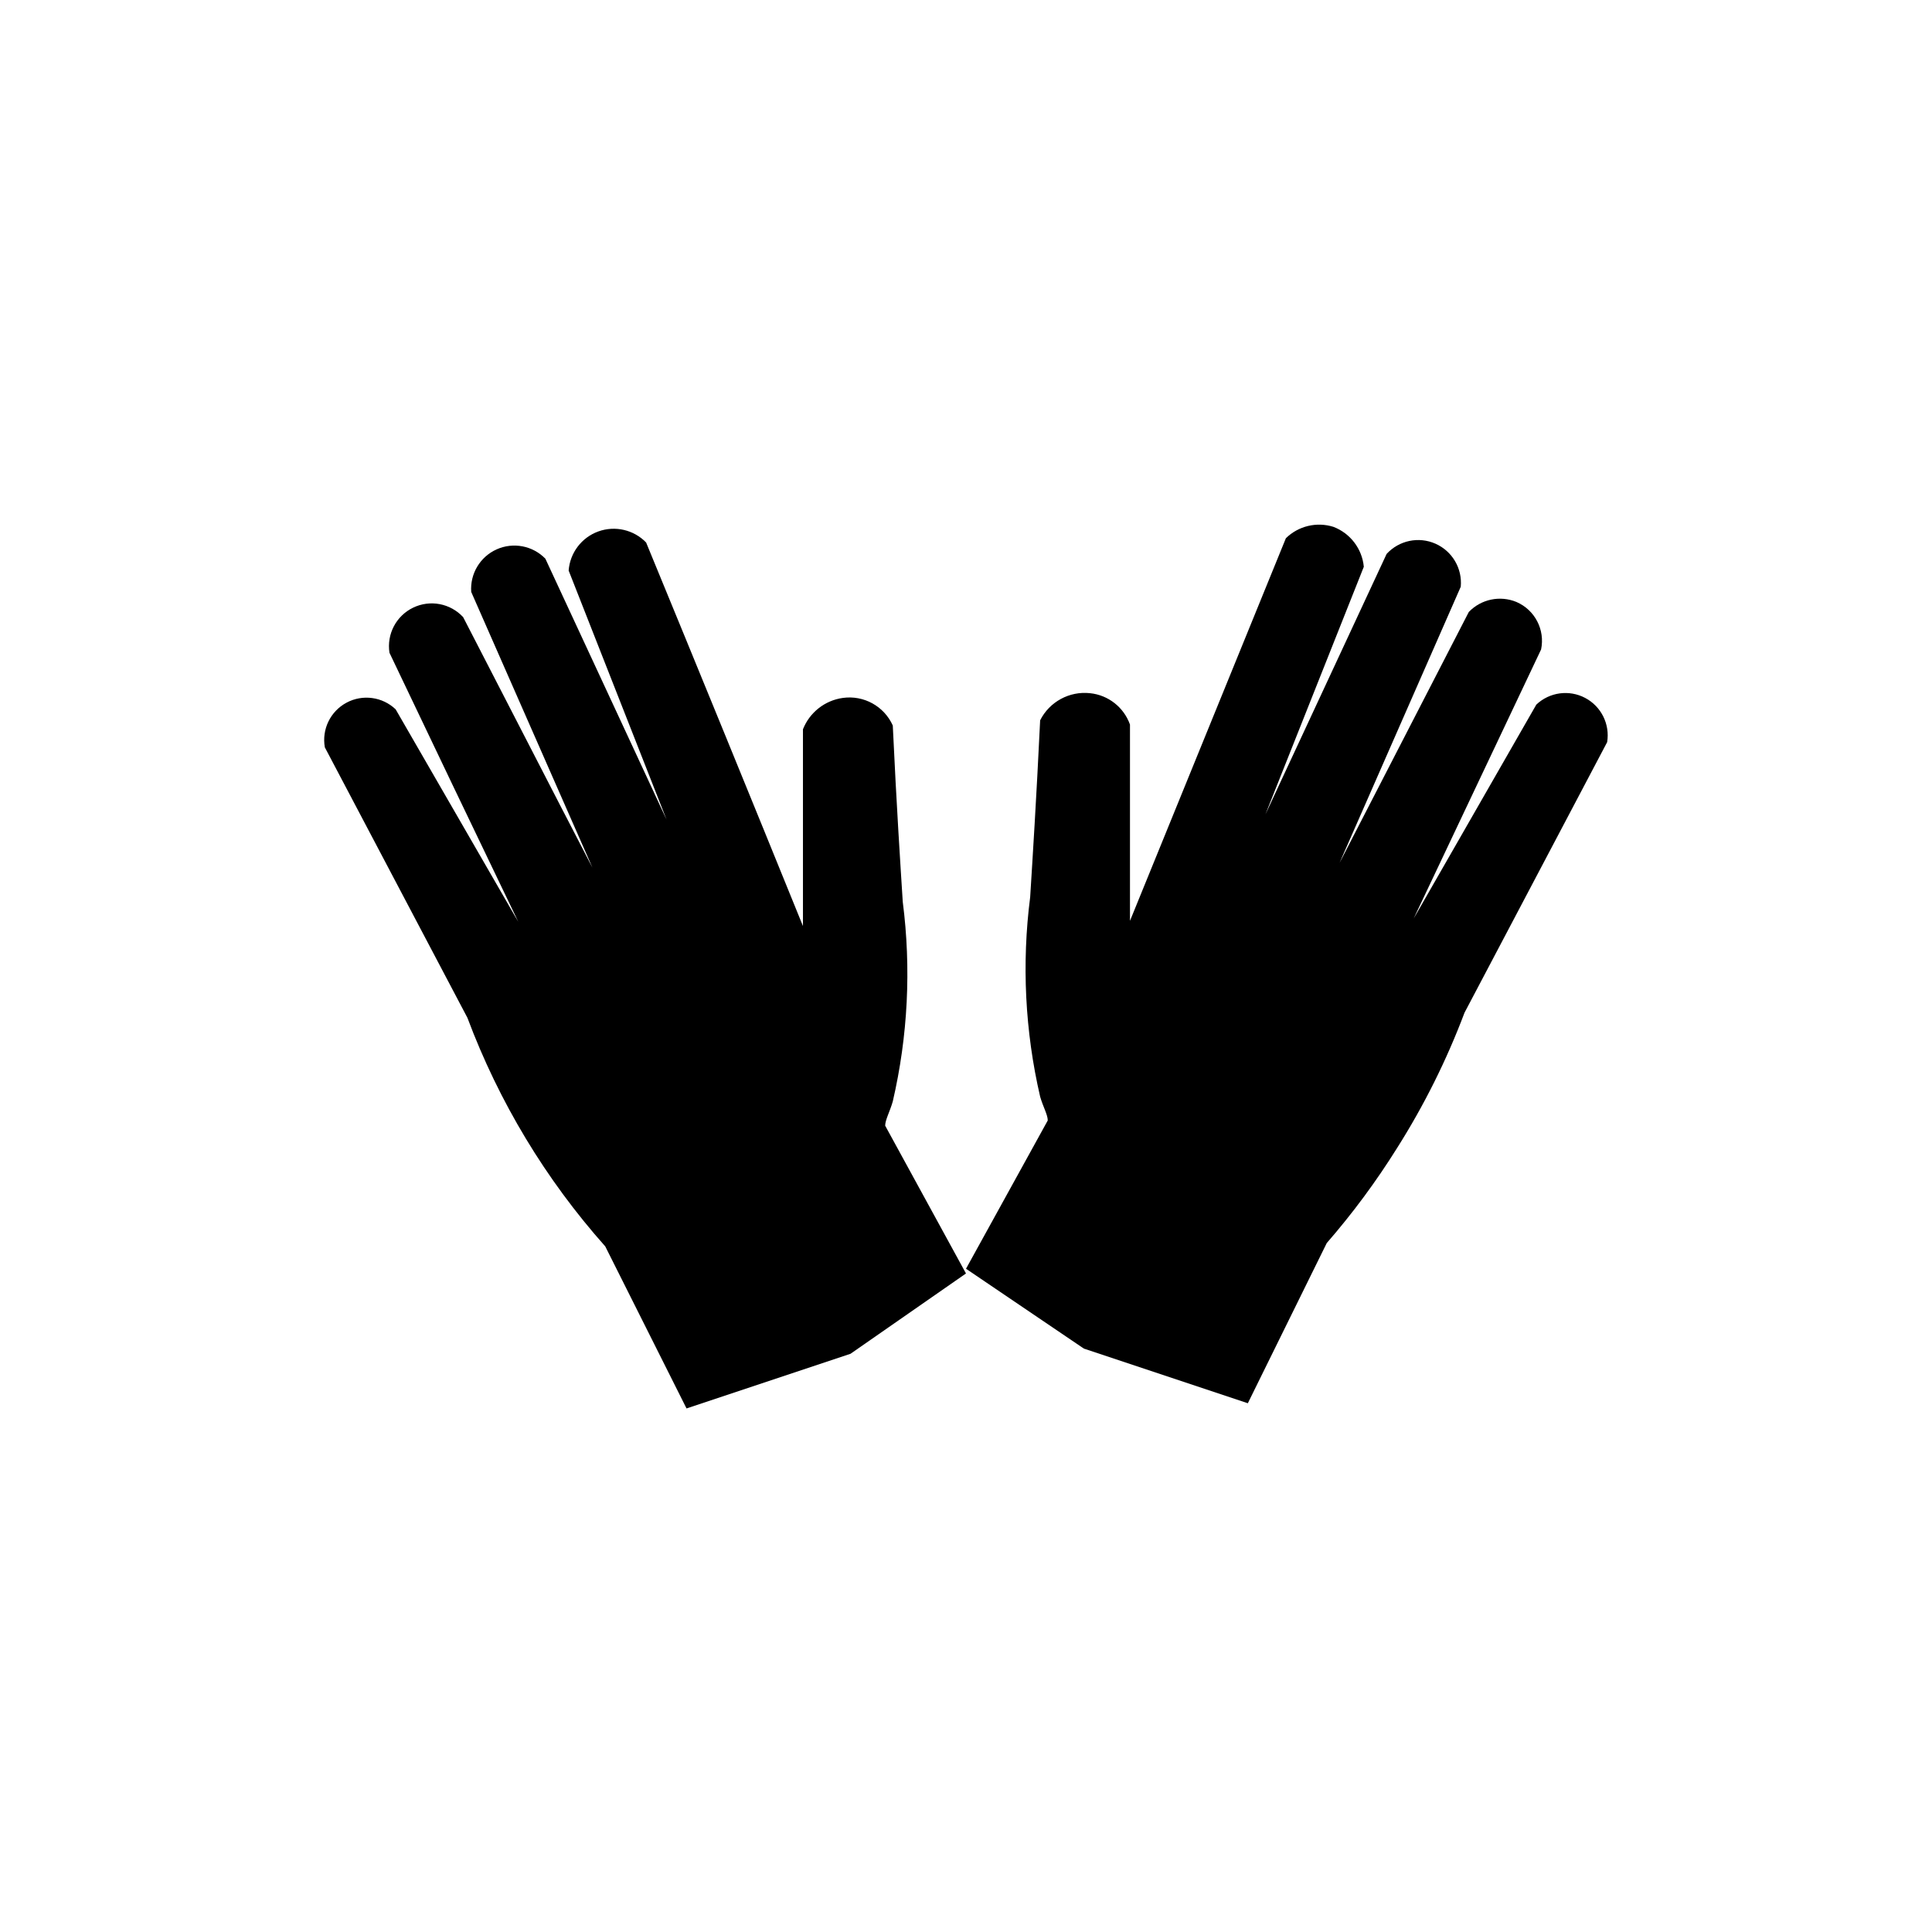
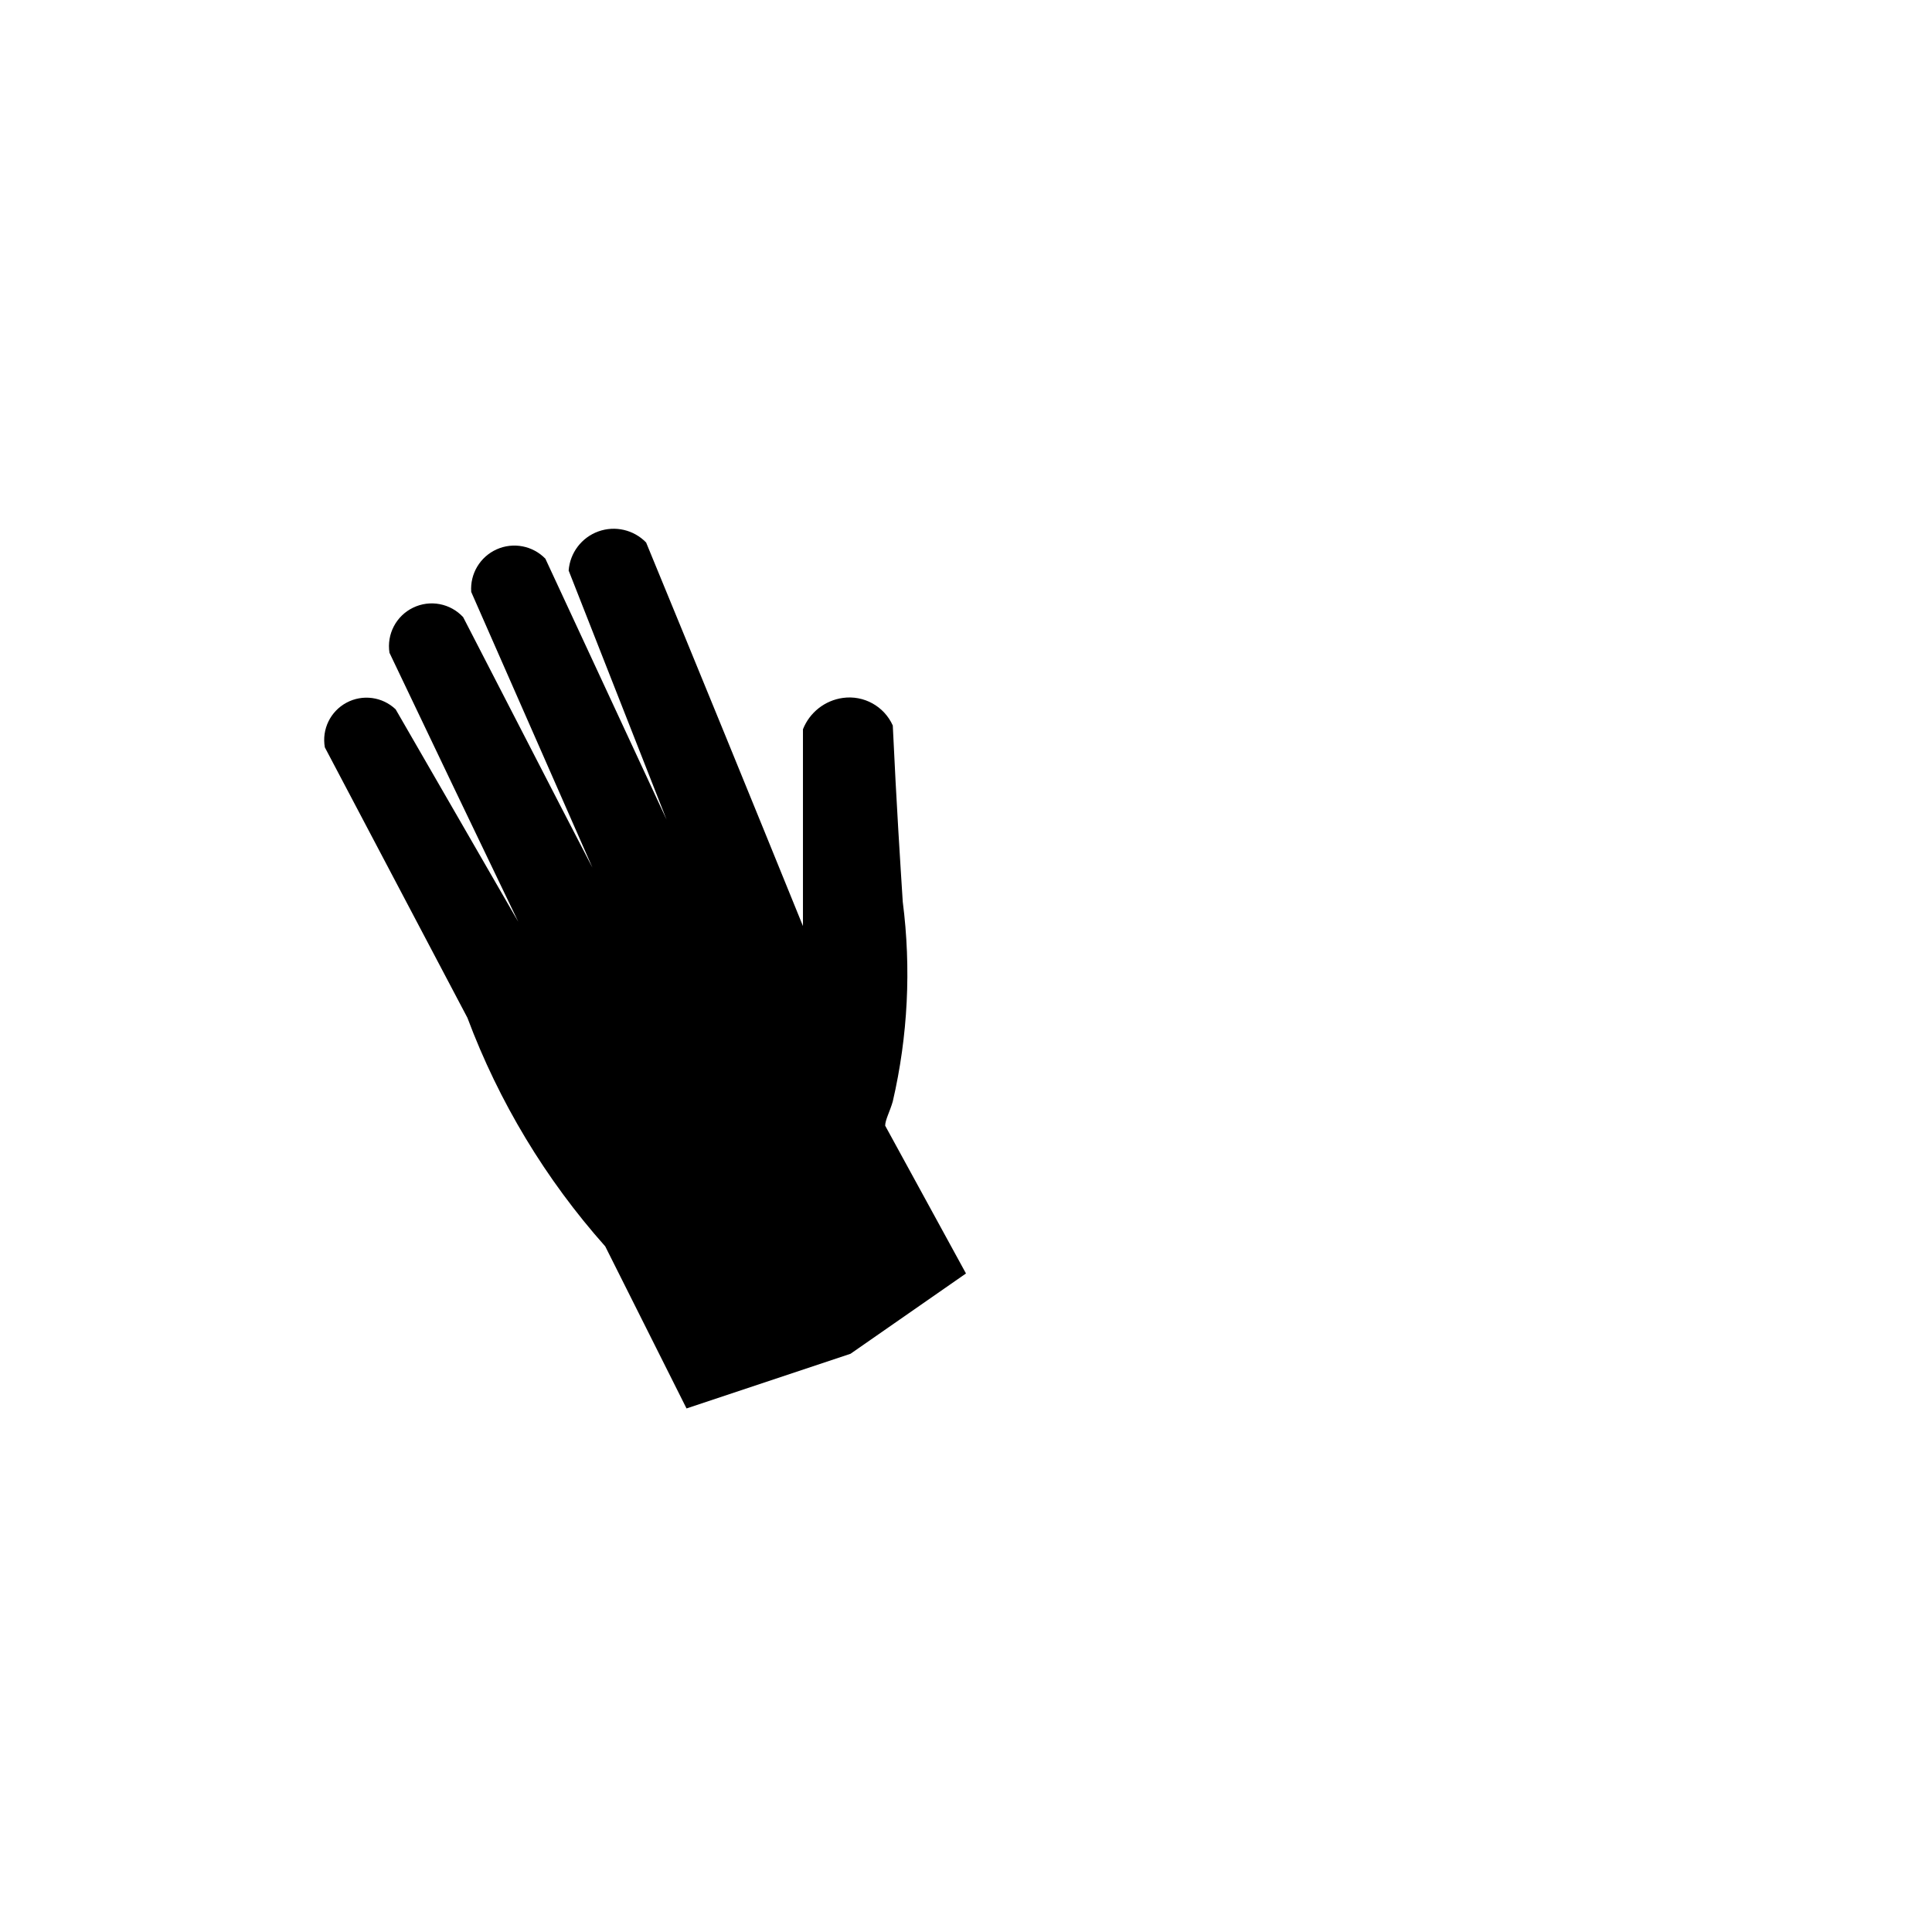
<svg xmlns="http://www.w3.org/2000/svg" fill="#000000" width="800px" height="800px" version="1.1" viewBox="144 144 512 512">
  <g>
    <path d="m315.23 287.77c-3.281-3.387-8.242-4.531-12.672-2.93-4.434 1.605-7.508 5.664-7.859 10.363l25.945 66-32.117-69.148c-3.359-3.453-8.516-4.438-12.91-2.469-4.394 1.973-7.086 6.481-6.738 11.285l32.117 73.051c-11.461-22.043-22.797-44.211-34.258-66.375-3.387-3.664-8.77-4.684-13.262-2.508-4.492 2.172-7.031 7.023-6.262 11.953 11.336 23.805 22.672 47.484 34.133 71.289l-32.496-56.301c-3.508-3.34-8.766-4.047-13.031-1.758-4.269 2.293-6.582 7.066-5.734 11.832 12.512 23.762 25.105 47.652 37.785 71.668 8.336 22.273 20.719 42.816 36.527 60.582l21.539 42.949 43.453-14.484 30.605-21.285-21.414-39.168c0-1.512 1.258-3.777 2.016-6.422v-0.004c4.019-17.336 4.914-35.25 2.644-52.898-0.629-9.949-1.637-25.191-2.644-46.727v-0.004c-2.297-5.102-7.684-8.078-13.227-7.305-4.766 0.66-8.809 3.84-10.578 8.312v52.145c-13.77-33.922-27.625-67.805-41.562-101.64z" />
-     <path d="m484.77 286.64c3.316-3.254 8.16-4.414 12.594-3.023 4.481 1.707 7.606 5.809 8.062 10.582l-26.074 65.621 32.117-69.023c3.289-3.586 8.496-4.68 12.945-2.711 4.453 1.969 7.148 6.559 6.703 11.402l-32.117 73.18 34.258-66.504h0.004c3.258-3.379 8.25-4.426 12.594-2.644 4.902 2.106 7.641 7.371 6.551 12.594l-33.758 71.289 32.496-56.676c3.496-3.309 8.707-4.016 12.957-1.762 4.246 2.25 6.586 6.965 5.812 11.711l-37.785 71.668h-0.004c-4.723 12.539-10.715 24.57-17.883 35.895-5.543 8.875-11.777 17.297-18.641 25.191l-20.91 42.445-43.453-14.484-31.234-21.16 21.664-39.297c0-1.512-1.258-3.652-2.016-6.297-4.016-17.336-4.91-35.25-2.644-52.902 0.629-10.078 1.637-25.82 2.644-46.855v0.004c2.484-4.914 7.75-7.773 13.223-7.18 4.836 0.496 8.953 3.731 10.582 8.312v52.02z" />
  </g>
</svg>